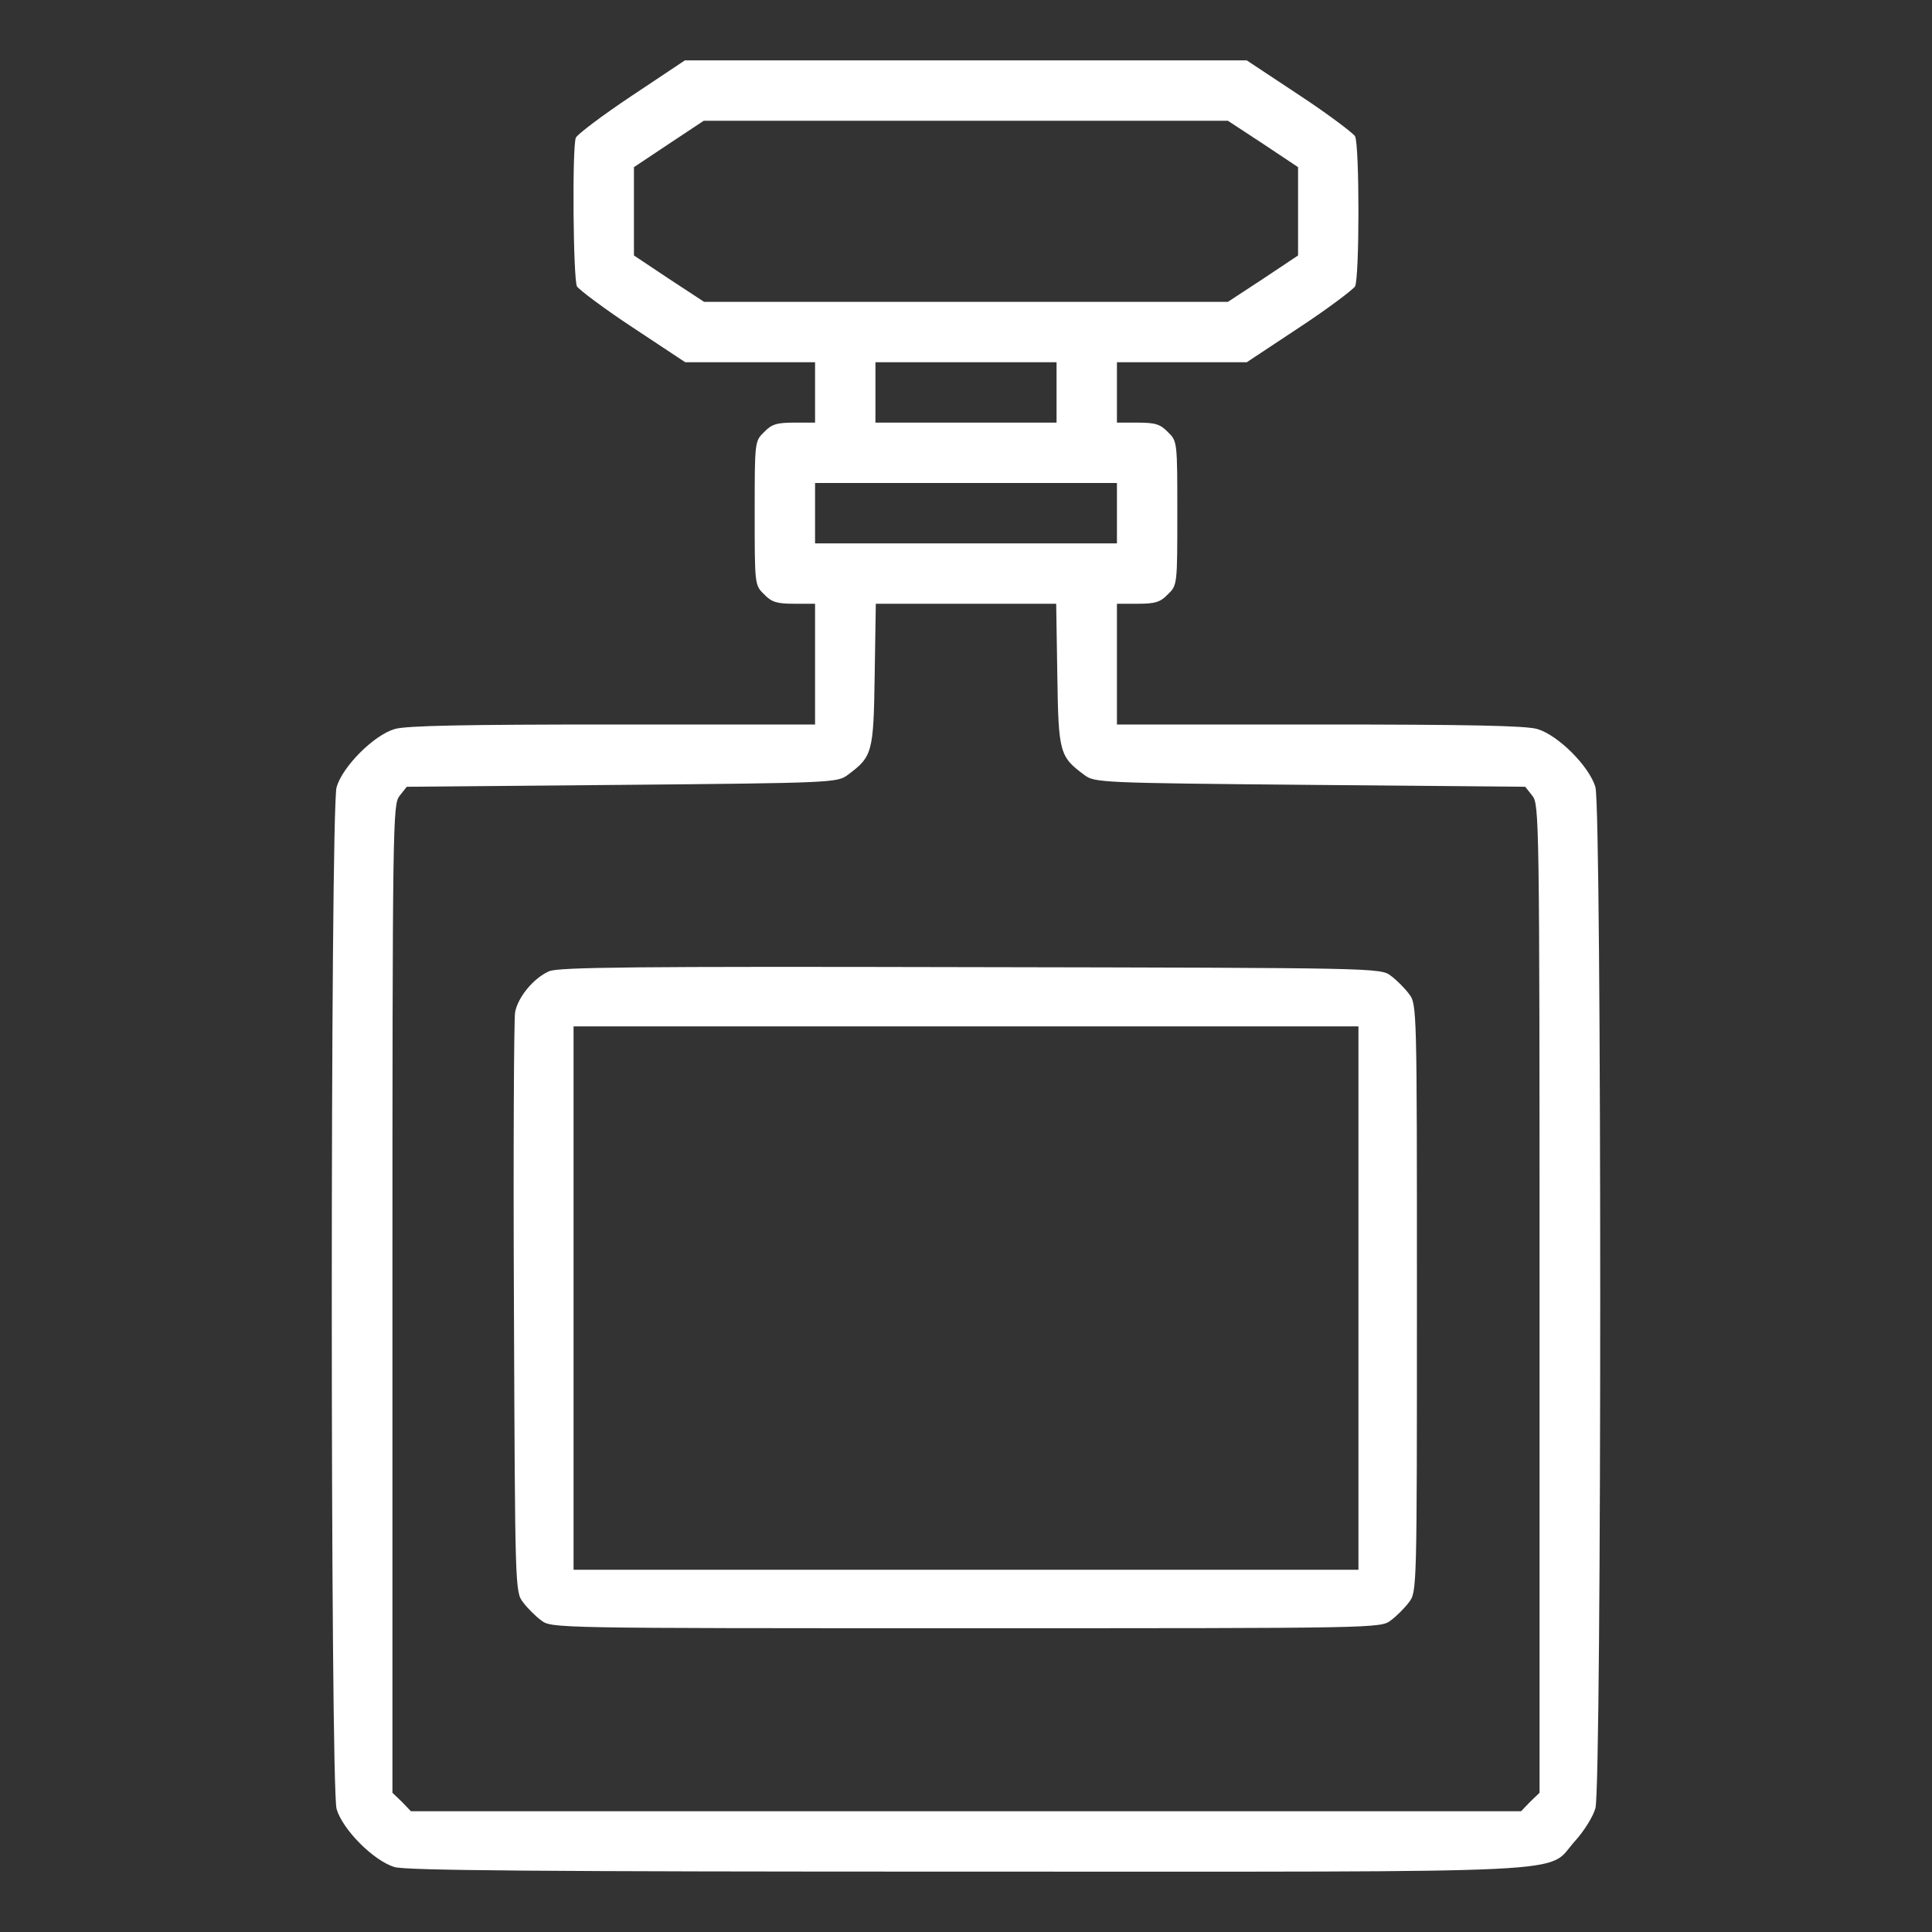
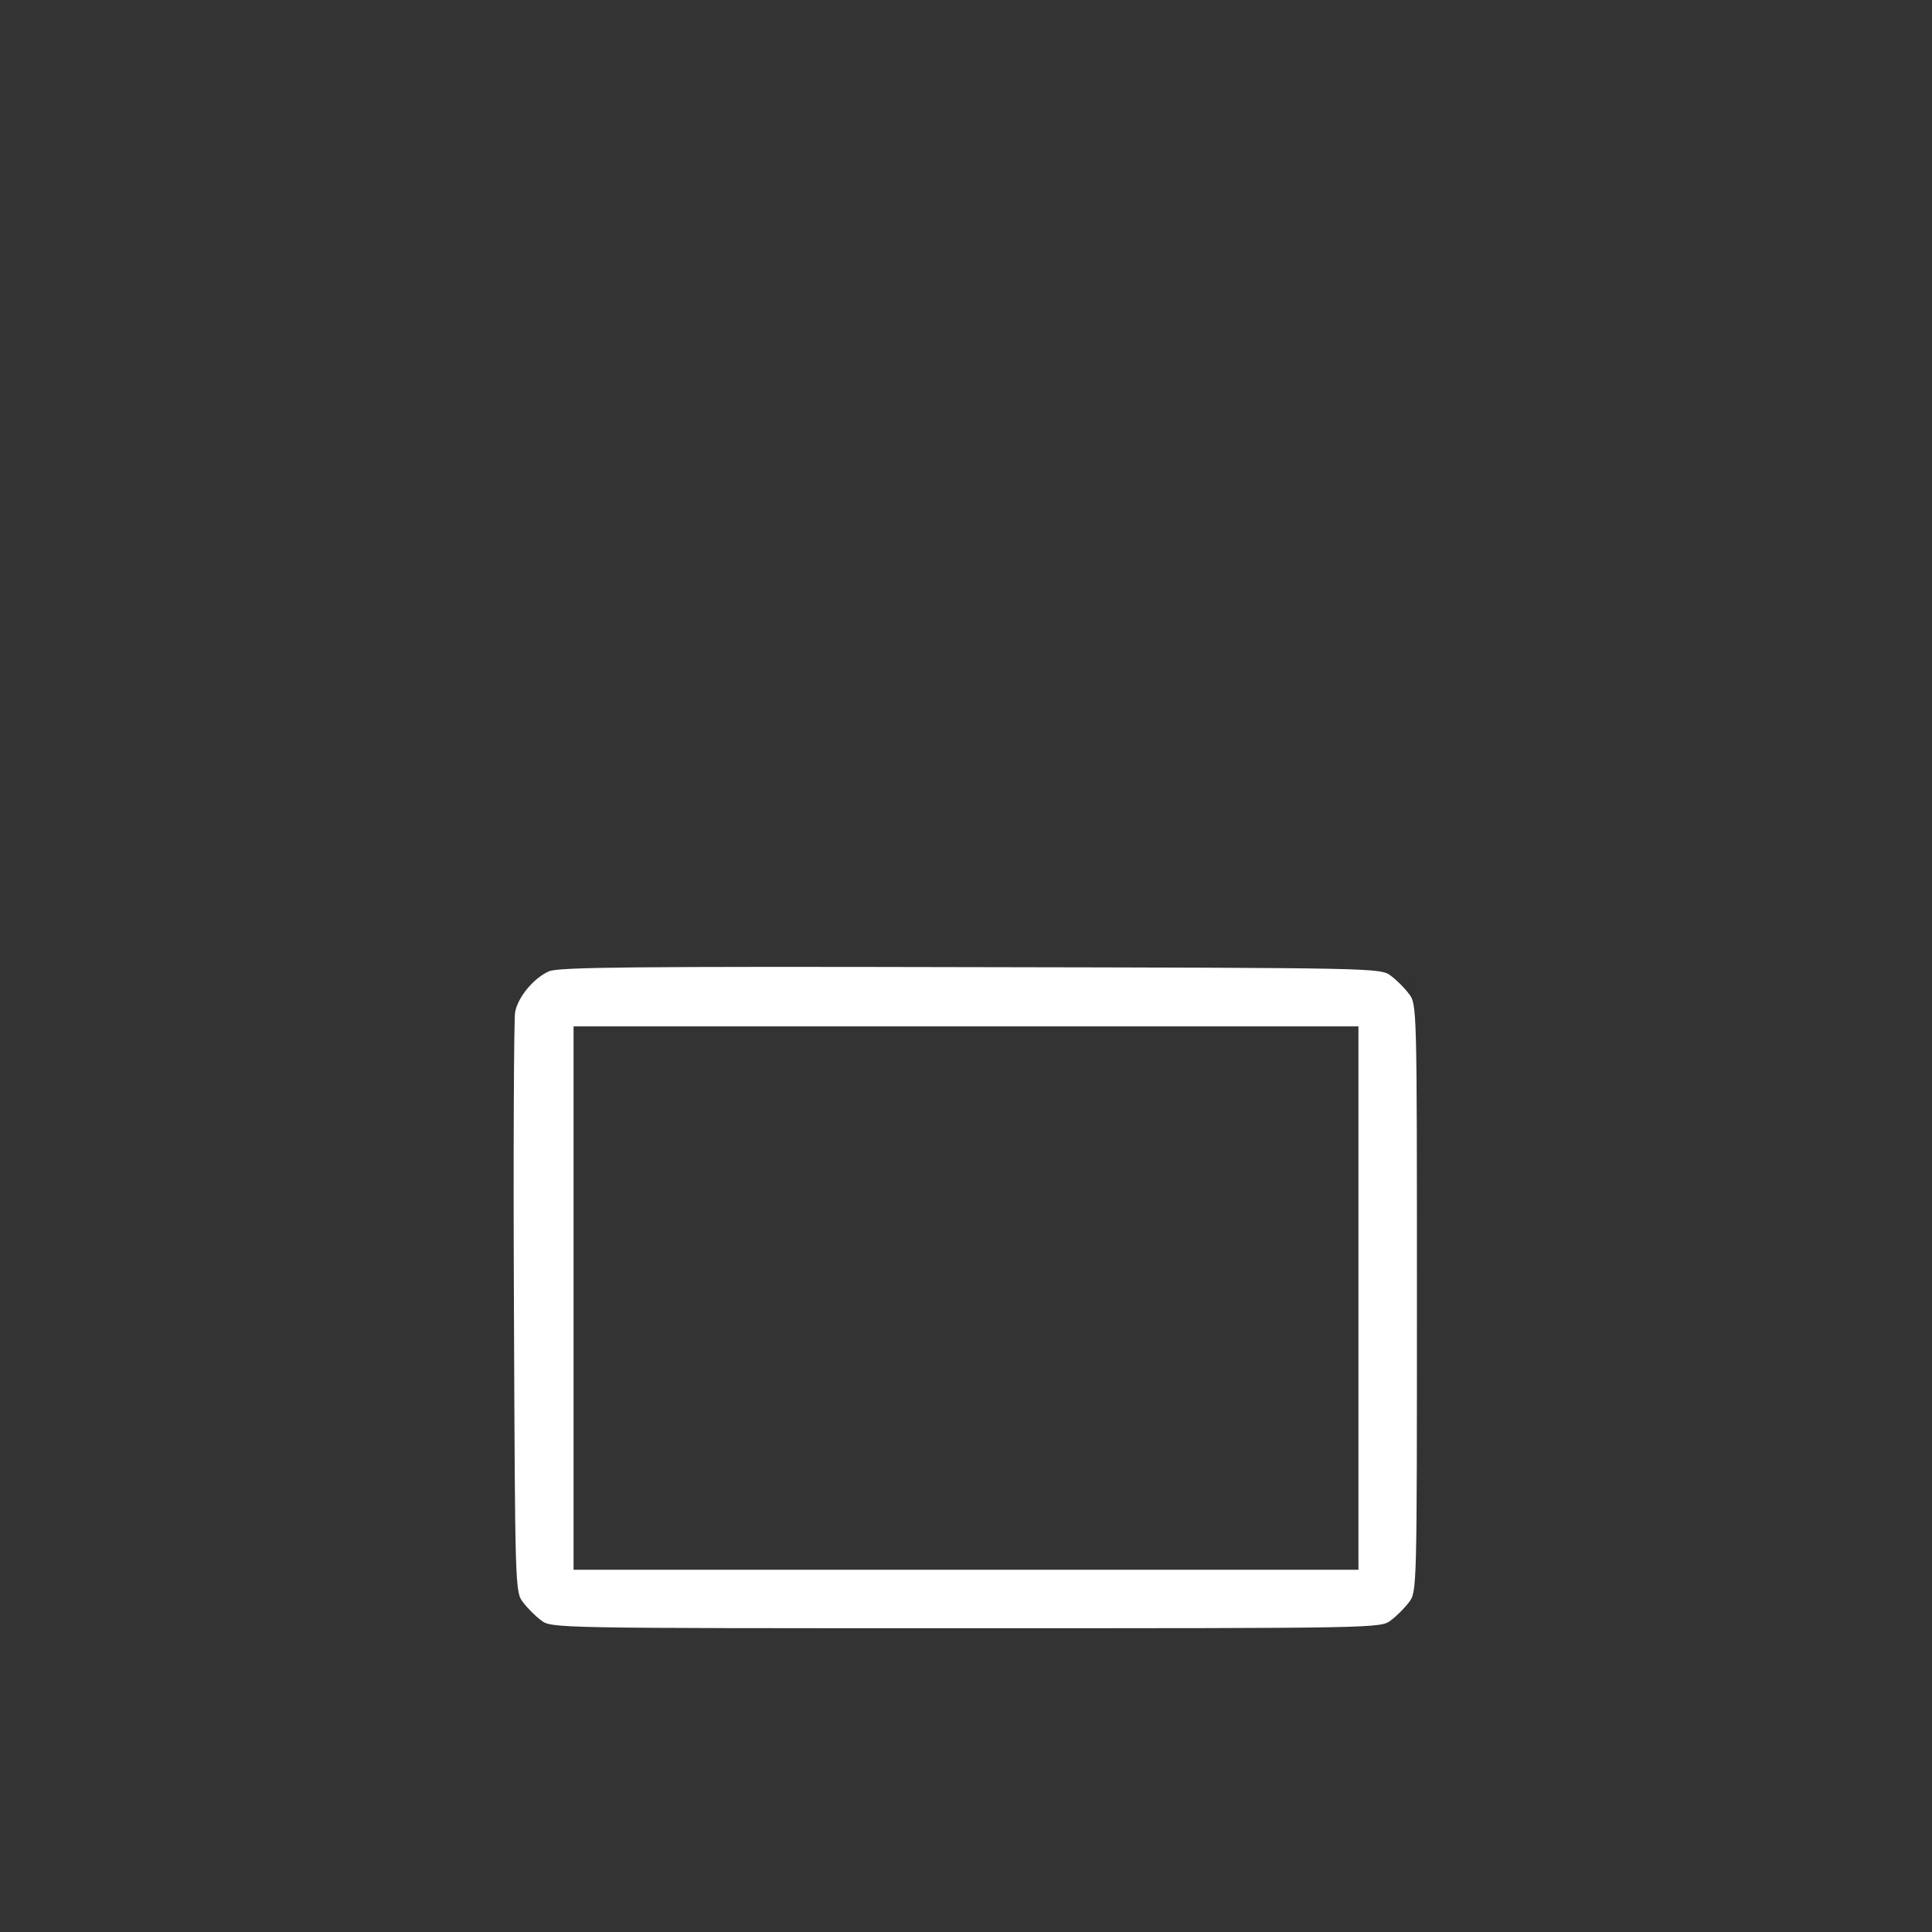
<svg xmlns="http://www.w3.org/2000/svg" xml:space="preserve" style="enable-background:new 0 0 512 512;" viewBox="0 0 512 512" y="0px" x="0px" id="Layer_1" version="1.1">
  <rect x="0" y="0" width="512" height="512" fill="#333333" stroke="none" />
  <style type="text/css">
	.st0{fill:#FFFFFF;}
</style>
  <g transform="translate(0,512) scale(0.1,-0.1)">
-     <path d="M1674,4866c-78-52-144-102-148-111c-10-26-7-374,3-394c6-9,72-59,148-109l139-92h172h172v-80v-80h-55   c-46,0-60-4-80-25c-25-24-25-26-25-215s0-191,25-215c20-21,34-25,80-25h55v-160v-160h-536c-392,0-548-3-578-12   c-55-16-138-99-154-154c-17-60-17-2648,0-2708c16-55,99-138,154-154c32-9,387-12,1516-12c1666,0,1533-7,1611,80c24,26,49,66,55,88   c17,58,17,2647,0,2706c-16,55-99,138-154,154c-30,9-186,12-578,12h-536v160v160h55c46,0,60,4,80,25c25,24,25,26,25,215   s0,191-25,215c-20,21-34,25-80,25h-55v80v80h172h172l139,92c76,50,142,100,148,109c12,23,12,375,0,398c-6,9-72,59-148,109l-139,92   h-744h-745L1674,4866z M3347,4739l93-62v-117v-117l-93-62l-93-61h-694h-694l-93,61l-93,62v117v117l93,62l92,61h695h694L3347,4739z    M2800,4080v-80h-240h-240v80v80h240h240V4080z M2960,3760v-80h-400h-400v80v80h400h400V3760z M2802,3331c3-207,6-216,72-265   c27-20,41-21,598-26l570-5l19-24c18-23,19-58,19-1333V369l-25-24l-24-25H2560H1089l-24,25l-25,24v1309c0,1275,1,1310,19,1333l19,24   l570,5c557,5,571,6,598,26c66,49,69,58,72,265l3,189h239h239L2802,3331z" class="st0" />
    <path d="M1455,2546c-41-18-83-69-90-109c-3-18-5-370-3-784c3-741,3-752,24-779c11-15,33-37,48-48c27-21,32-21,1126-21   s1099,0,1126,21c15,11,37,33,48,48c21,27,21,35,21,806s0,779-21,806c-11,15-33,37-48,48c-27,21-34,21-1114,23   C1684,2559,1479,2557,1455,2546z M3600,1680V960H2560H1520v720v720h1040h1040V1680z" class="st0" />
  </g>
</svg>